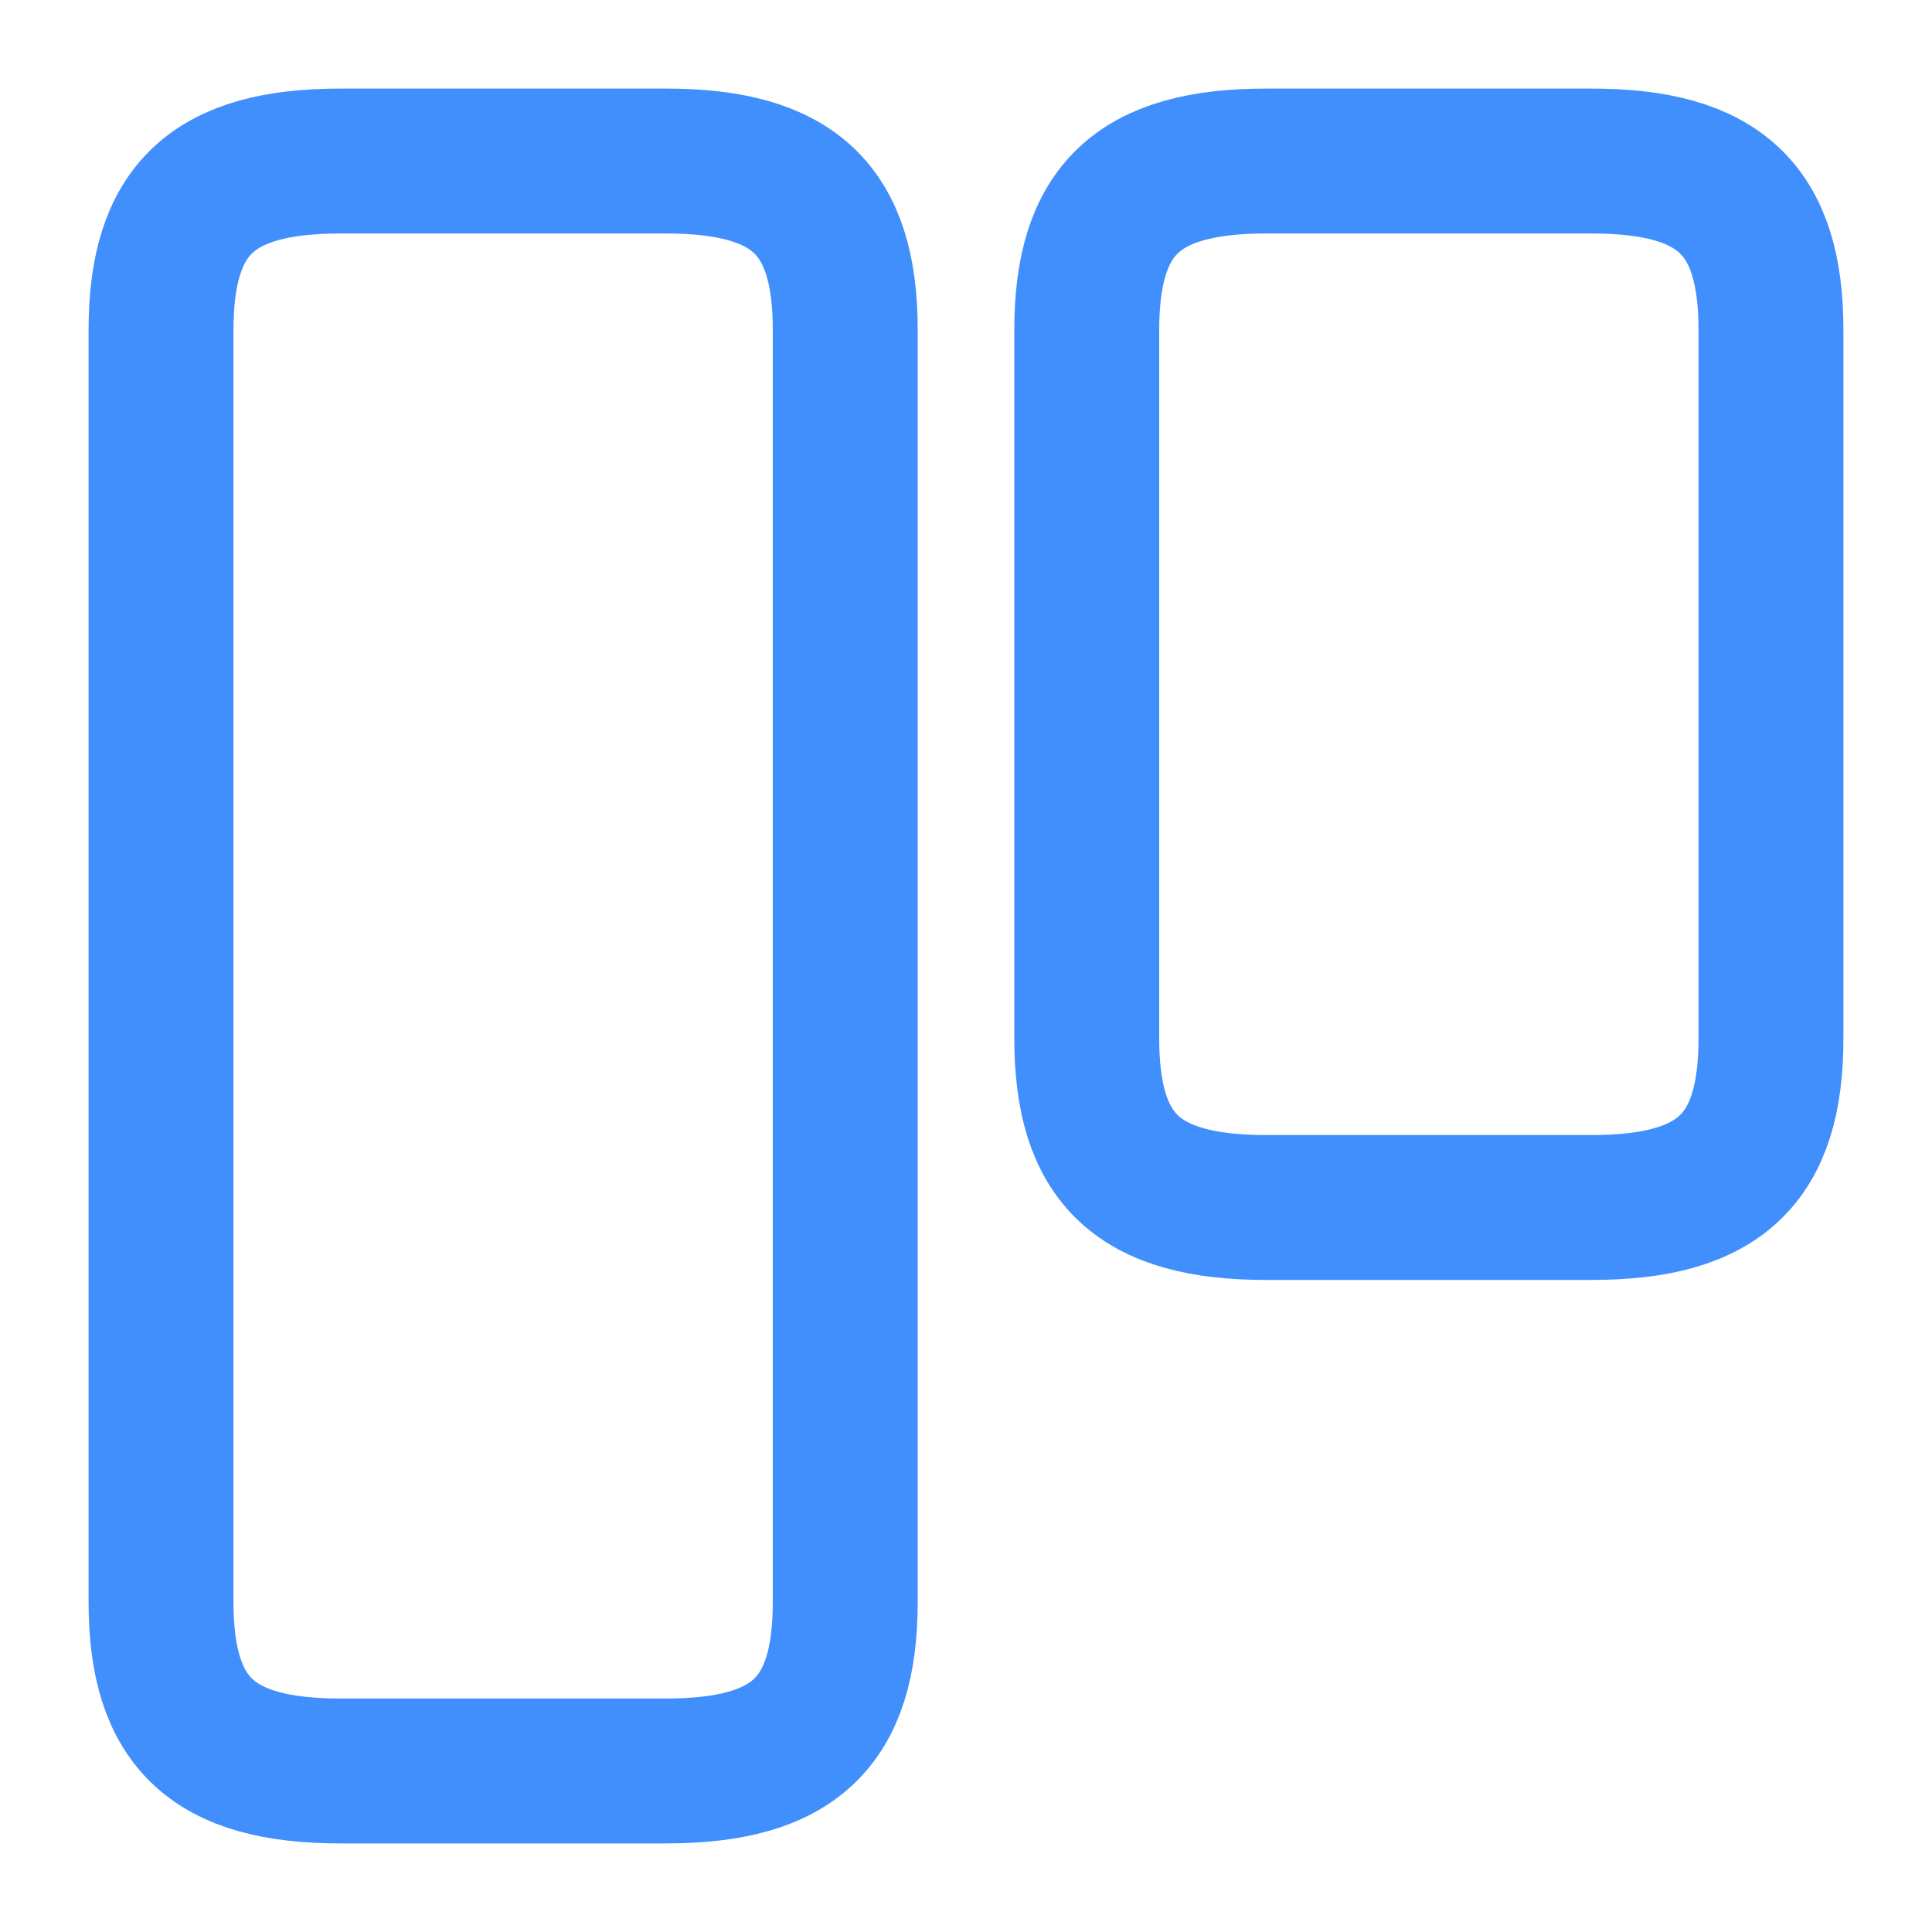
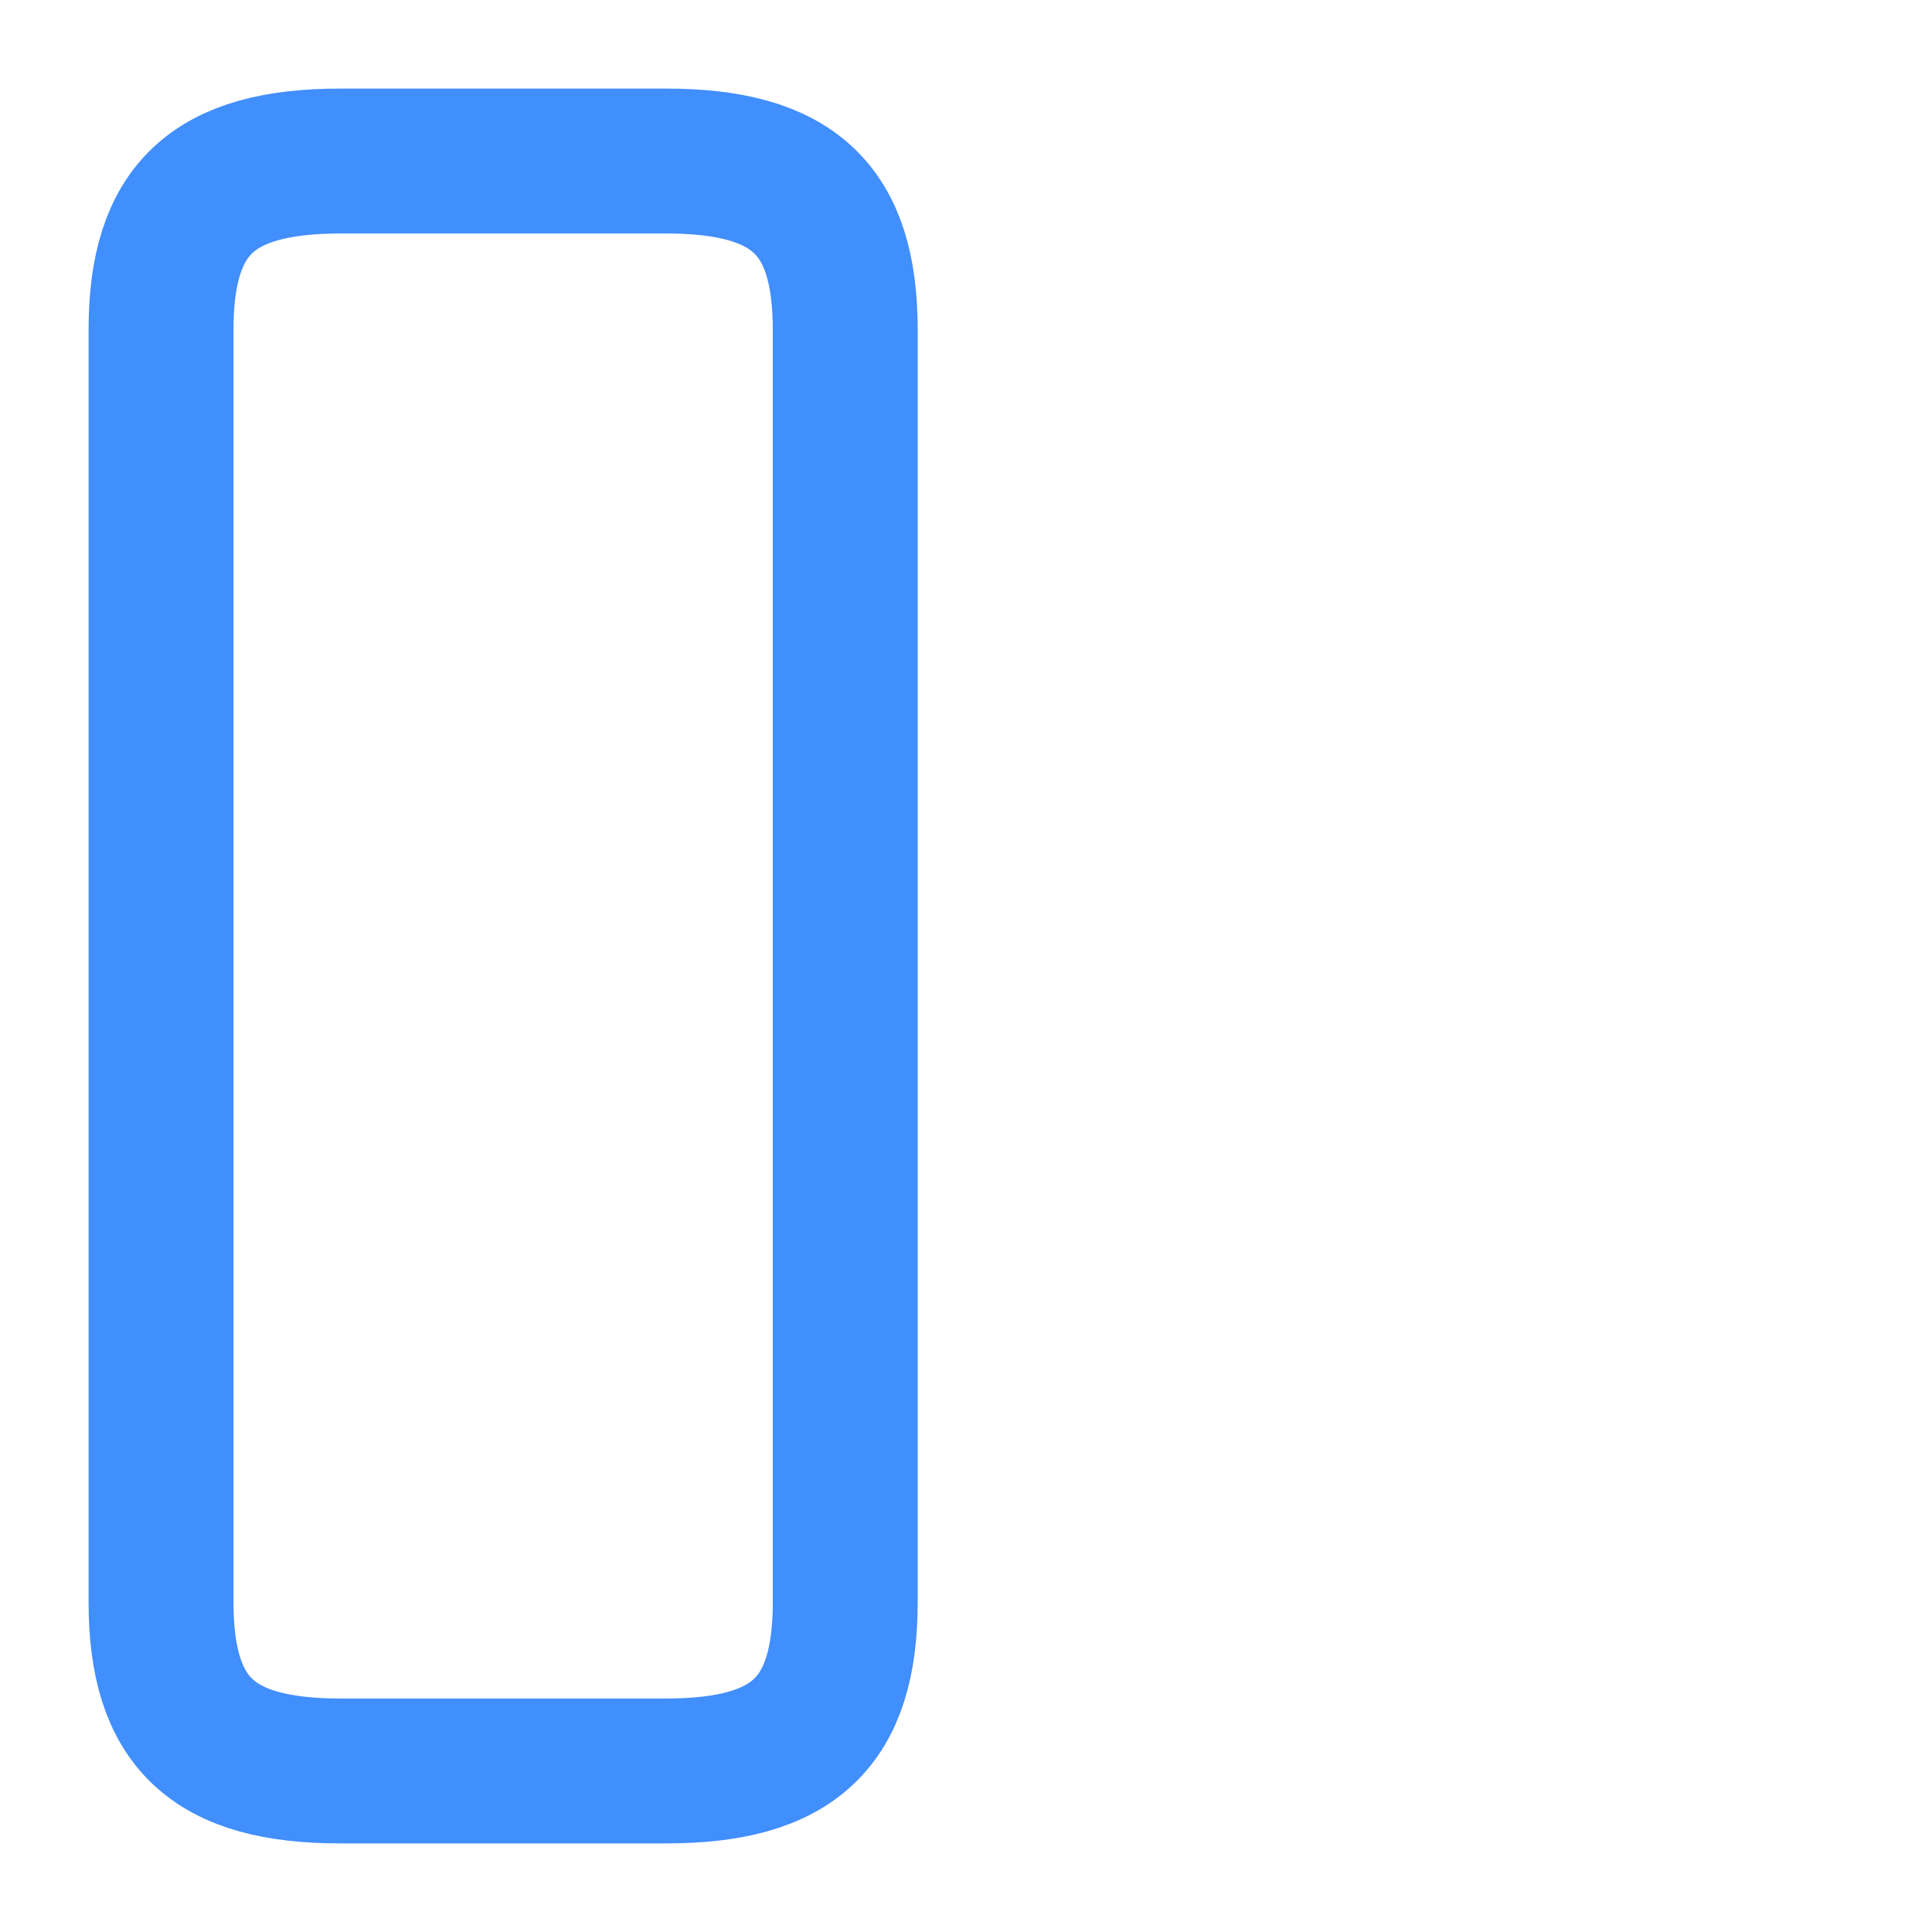
<svg xmlns="http://www.w3.org/2000/svg" fill="none" height="100%" overflow="visible" preserveAspectRatio="none" style="display: block;" viewBox="0 0 20 20" width="100%">
  <g id="vuesax/linear/kanban">
    <g id="kanban">
      <g id="Vector">
        <path d="M8.75 16.583V3.417C8.75 2.167 8.217 1.667 6.892 1.667H3.525C2.2 1.667 1.667 2.167 1.667 3.417V16.583C1.667 17.833 2.2 18.333 3.525 18.333H6.892C8.217 18.333 8.75 17.833 8.75 16.583Z" stroke="#418EFD" stroke-linecap="round" stroke-linejoin="round" stroke-width="1.5" />
-         <path d="M18.333 10.75V3.417C18.333 2.167 17.8 1.667 16.475 1.667H13.108C11.783 1.667 11.25 2.167 11.25 3.417V10.75C11.25 12 11.783 12.5 13.108 12.5H16.475C17.8 12.5 18.333 12 18.333 10.75Z" stroke="#418EFD" stroke-linecap="round" stroke-linejoin="round" stroke-width="1.5" />
      </g>
      <g id="Vector_2" opacity="0">
</g>
    </g>
  </g>
</svg>